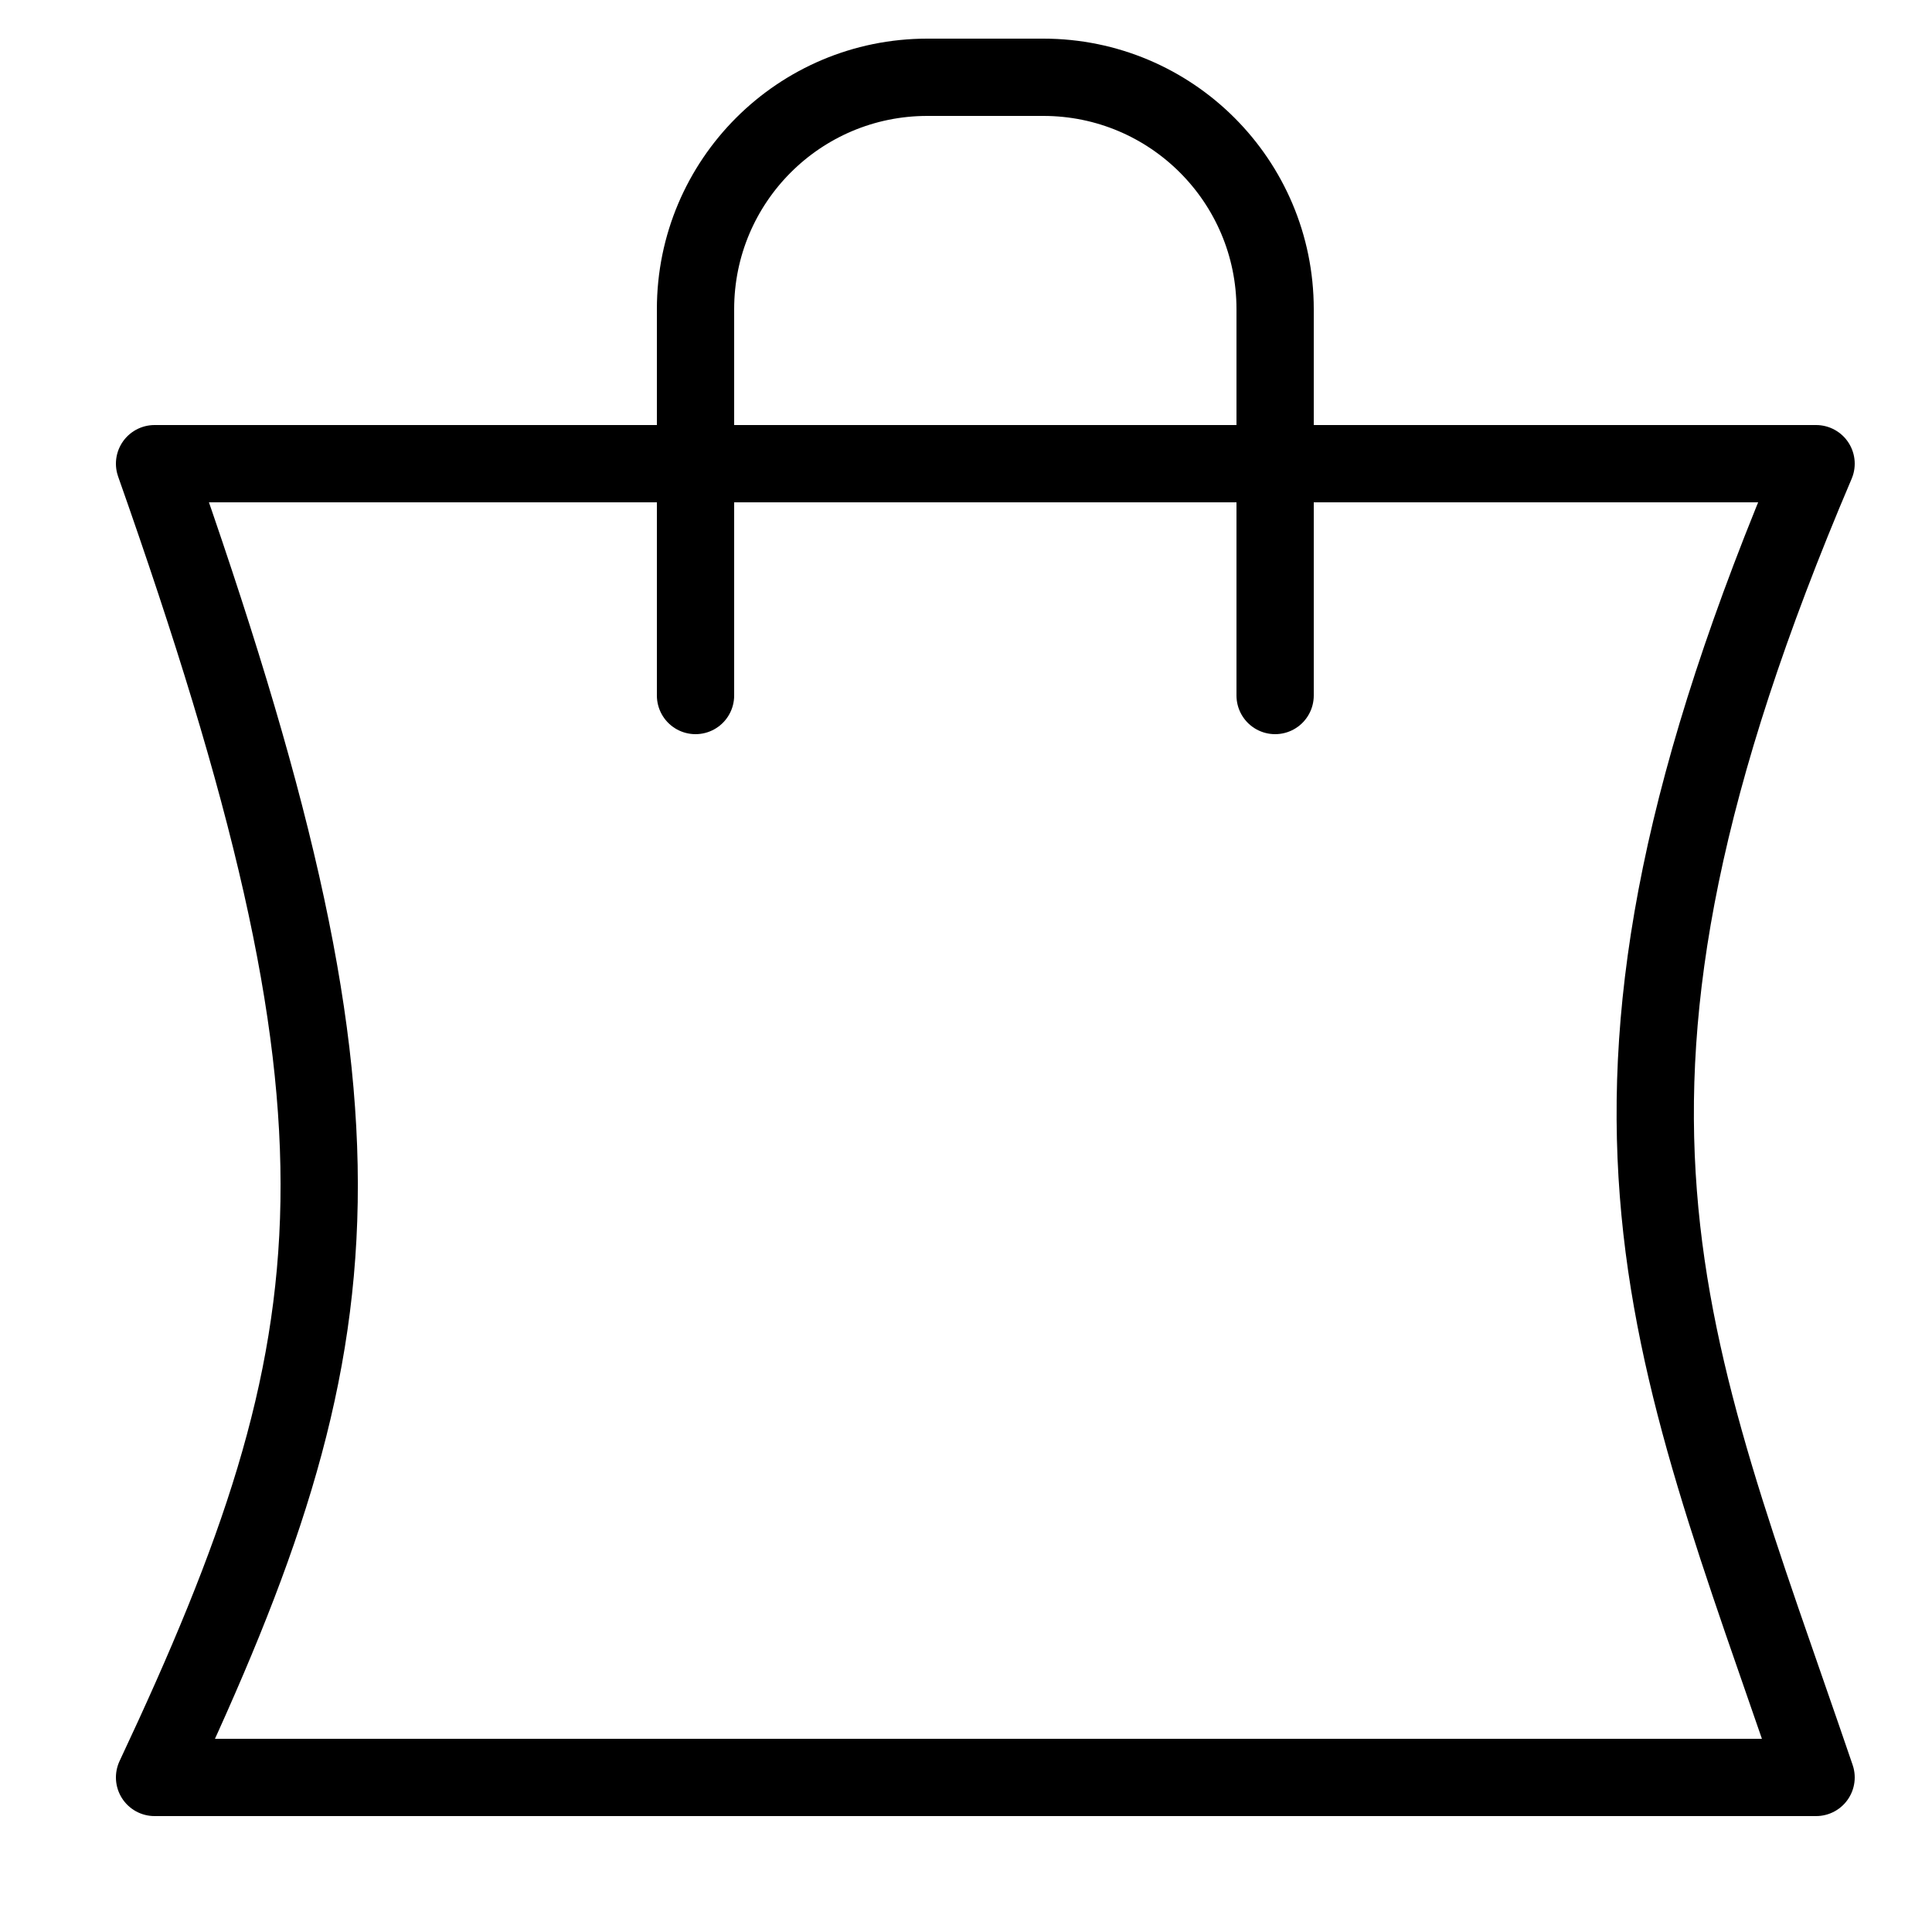
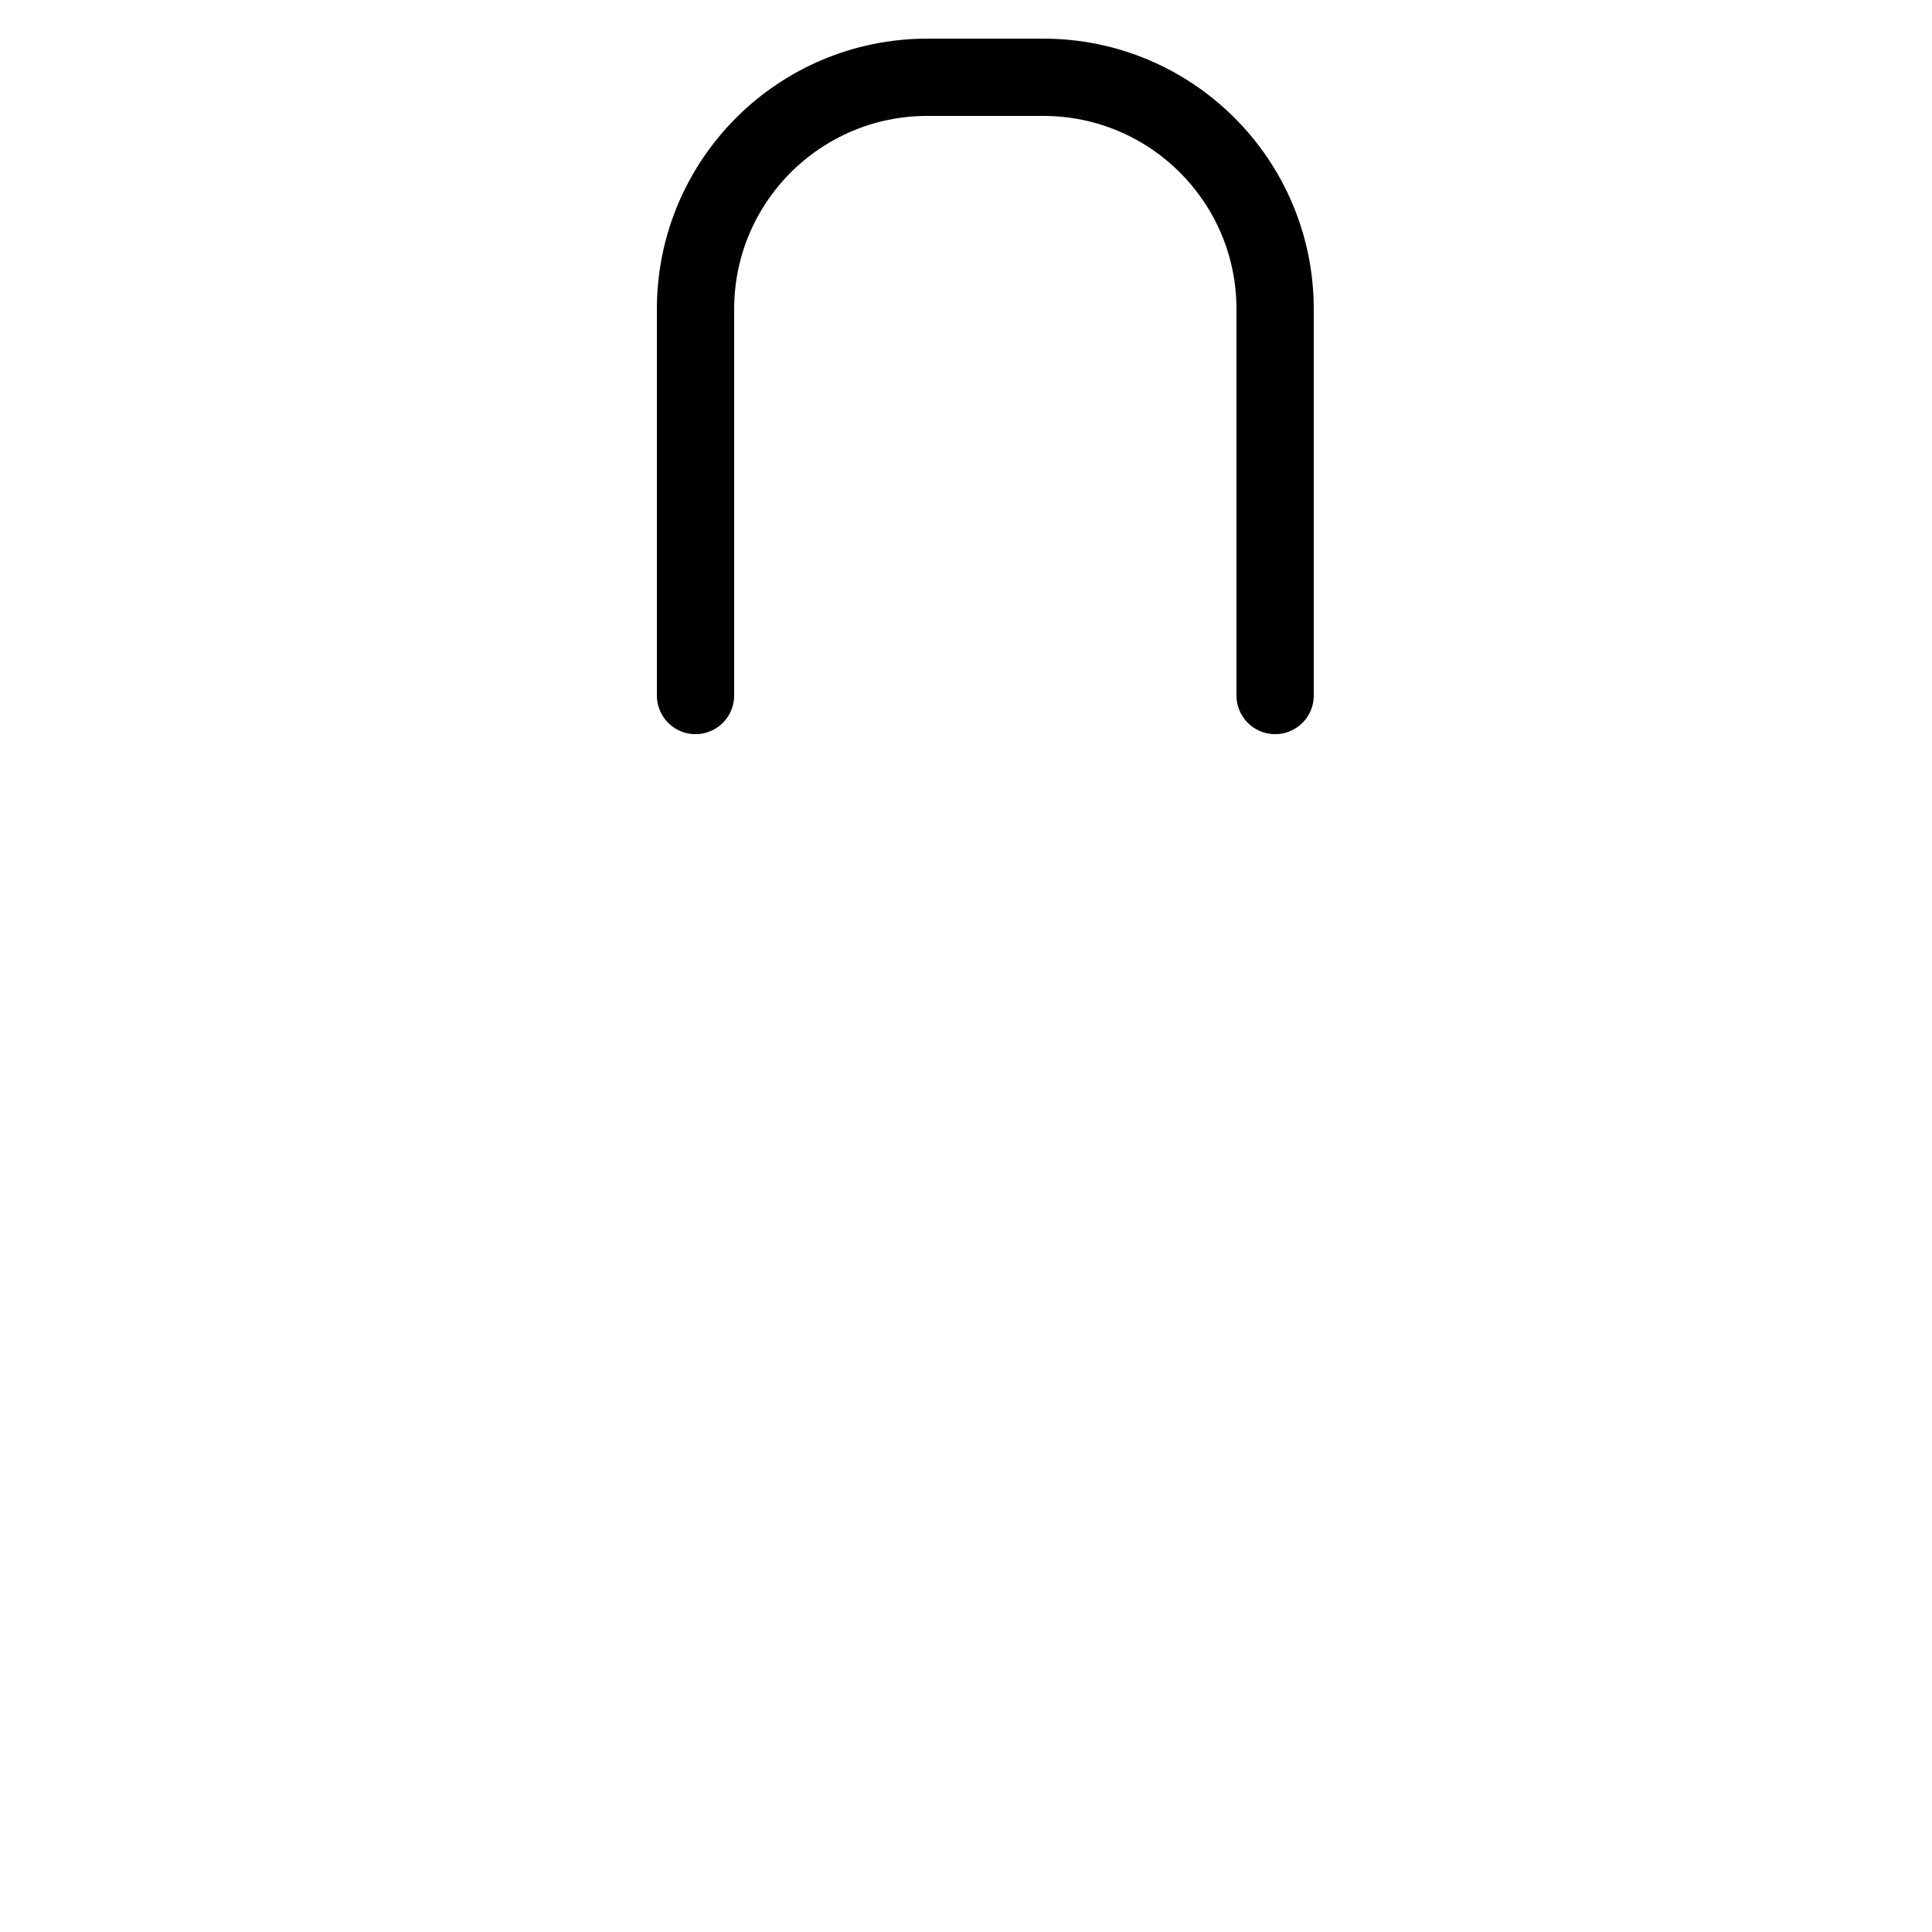
<svg xmlns="http://www.w3.org/2000/svg" width="25" height="25" viewBox="0 0 25 25" fill="none">
-   <path d="M2 6H23.5C20 14.208 21.557 17.305 23.5 23H12H2C4.677 17.306 5 14.5 2 6Z" stroke="black" stroke-linecap="round" stroke-linejoin="round" />
  <path d="M16.5 9V4C16.5 2.343 15.157 1 13.5 1H12C10.343 1 9 2.343 9 4V9" stroke="black" stroke-linecap="round" stroke-linejoin="round" />
</svg>